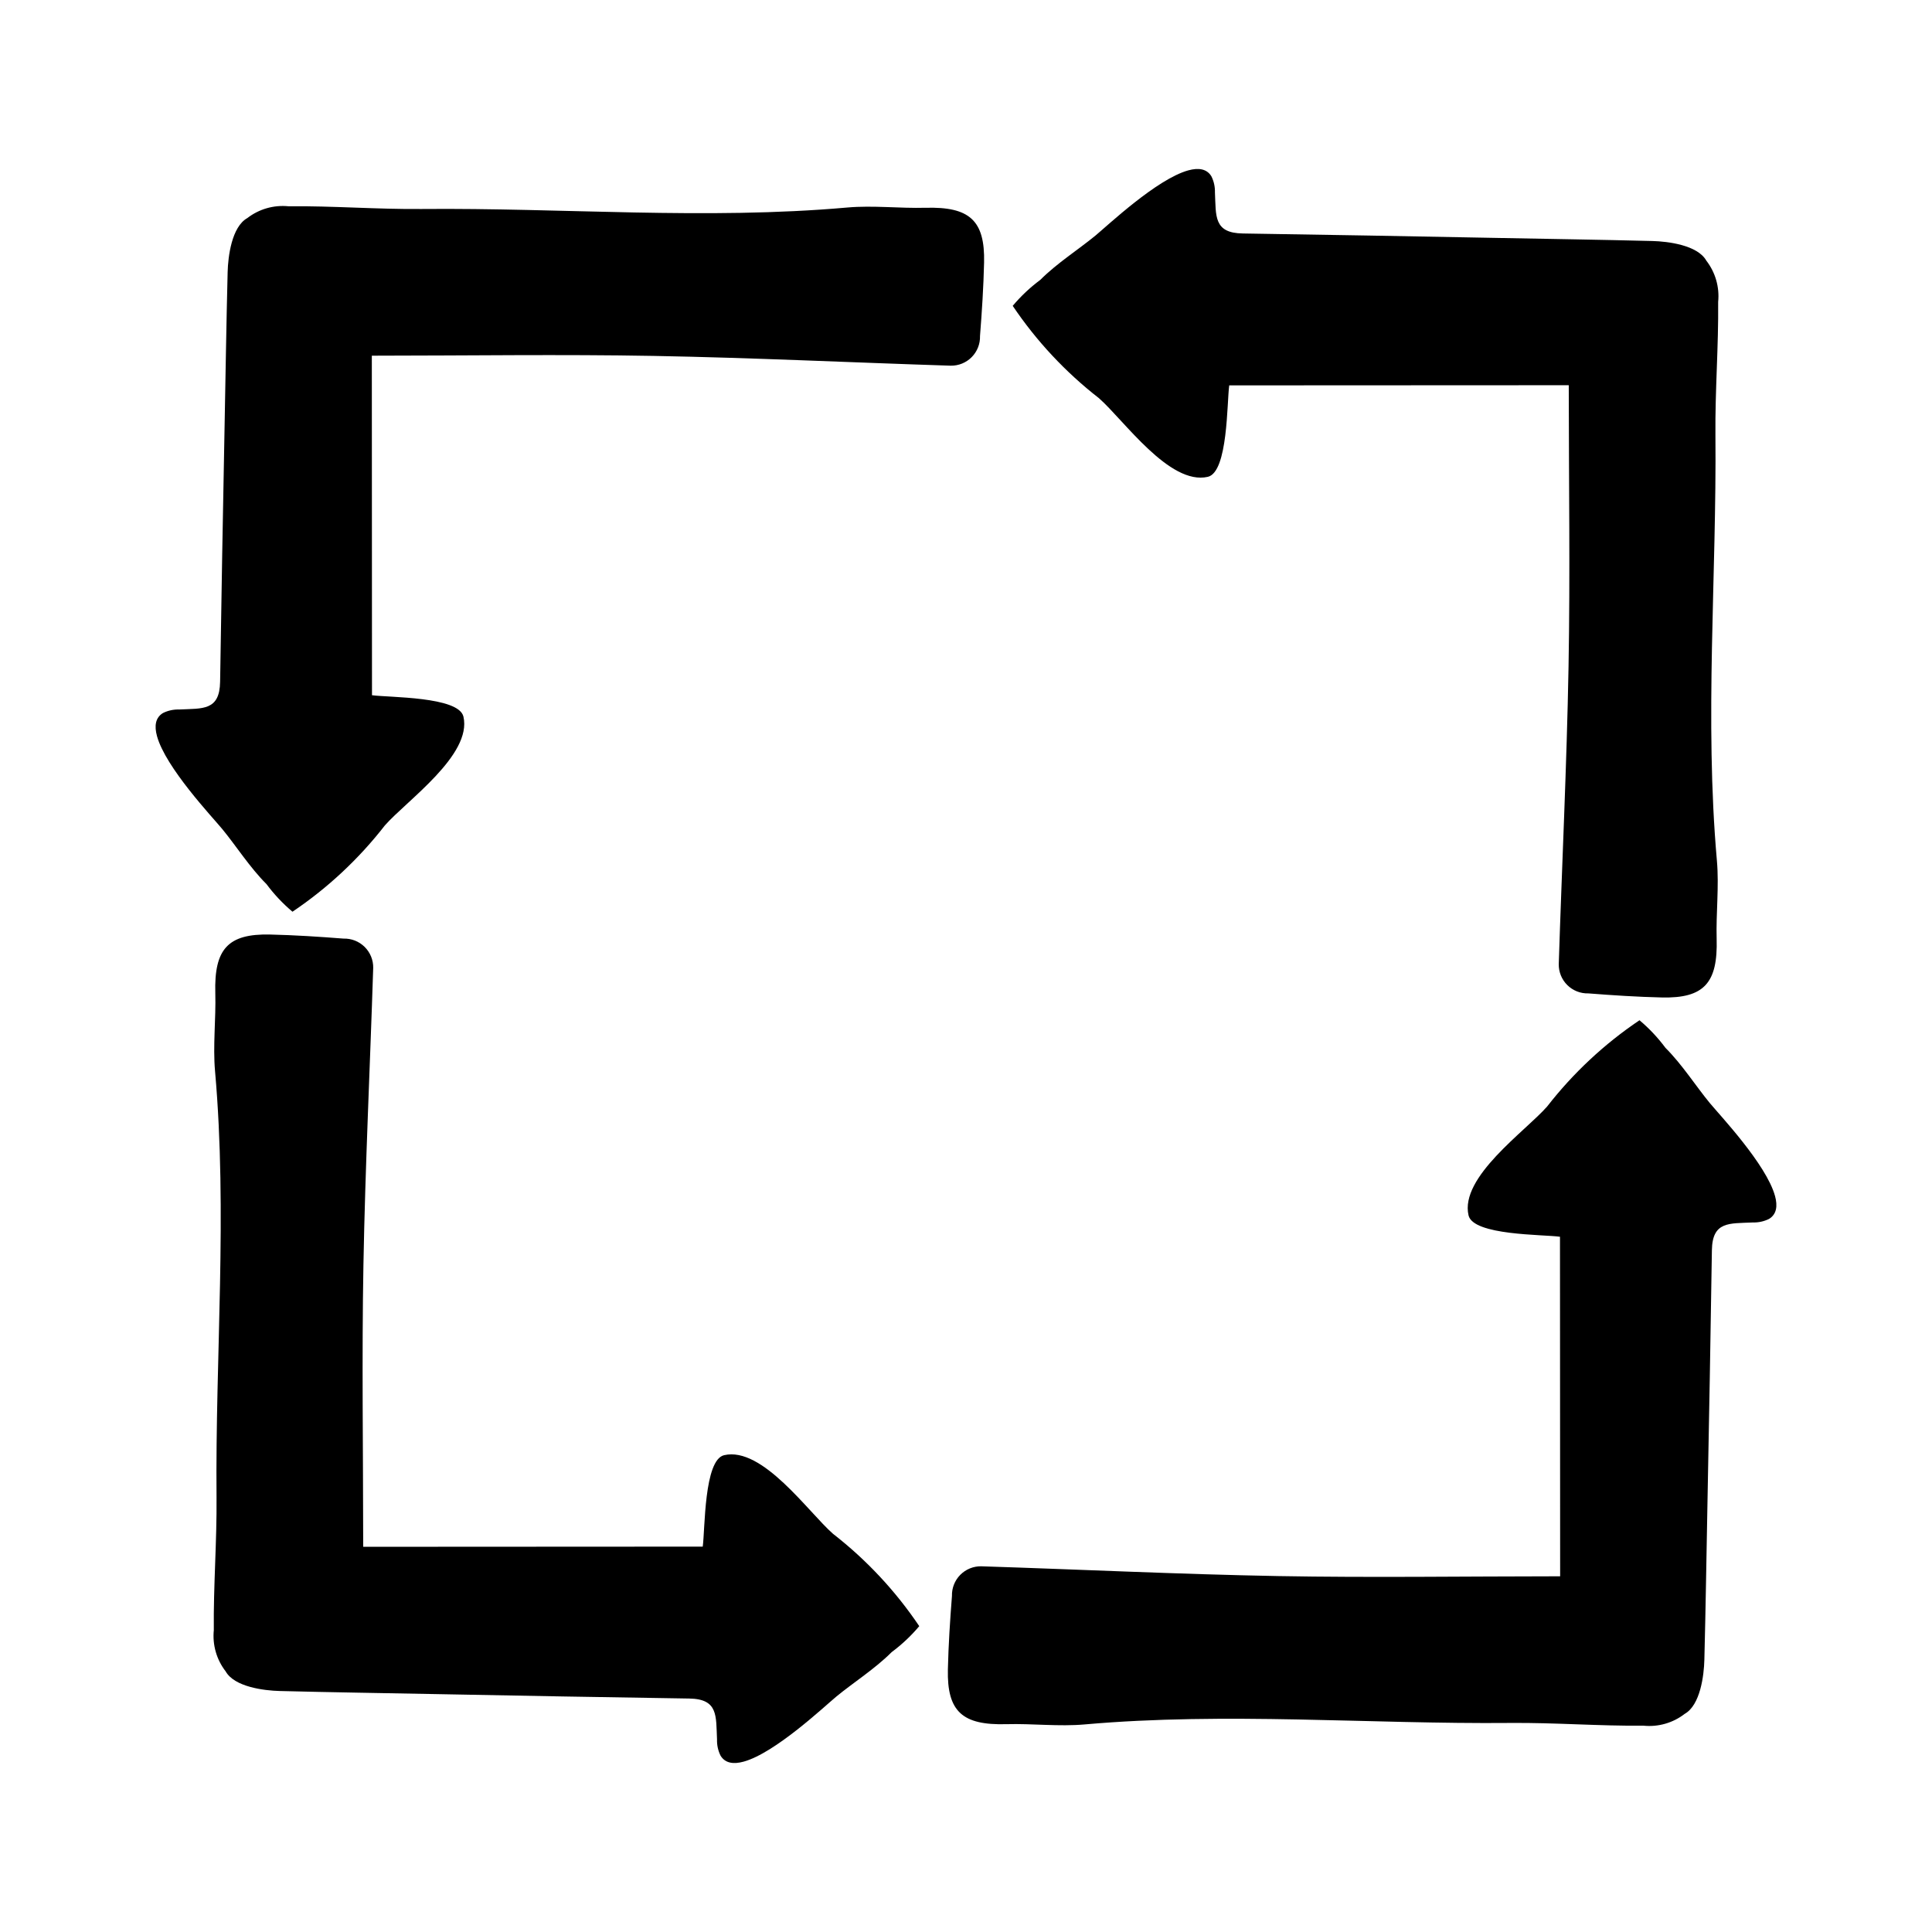
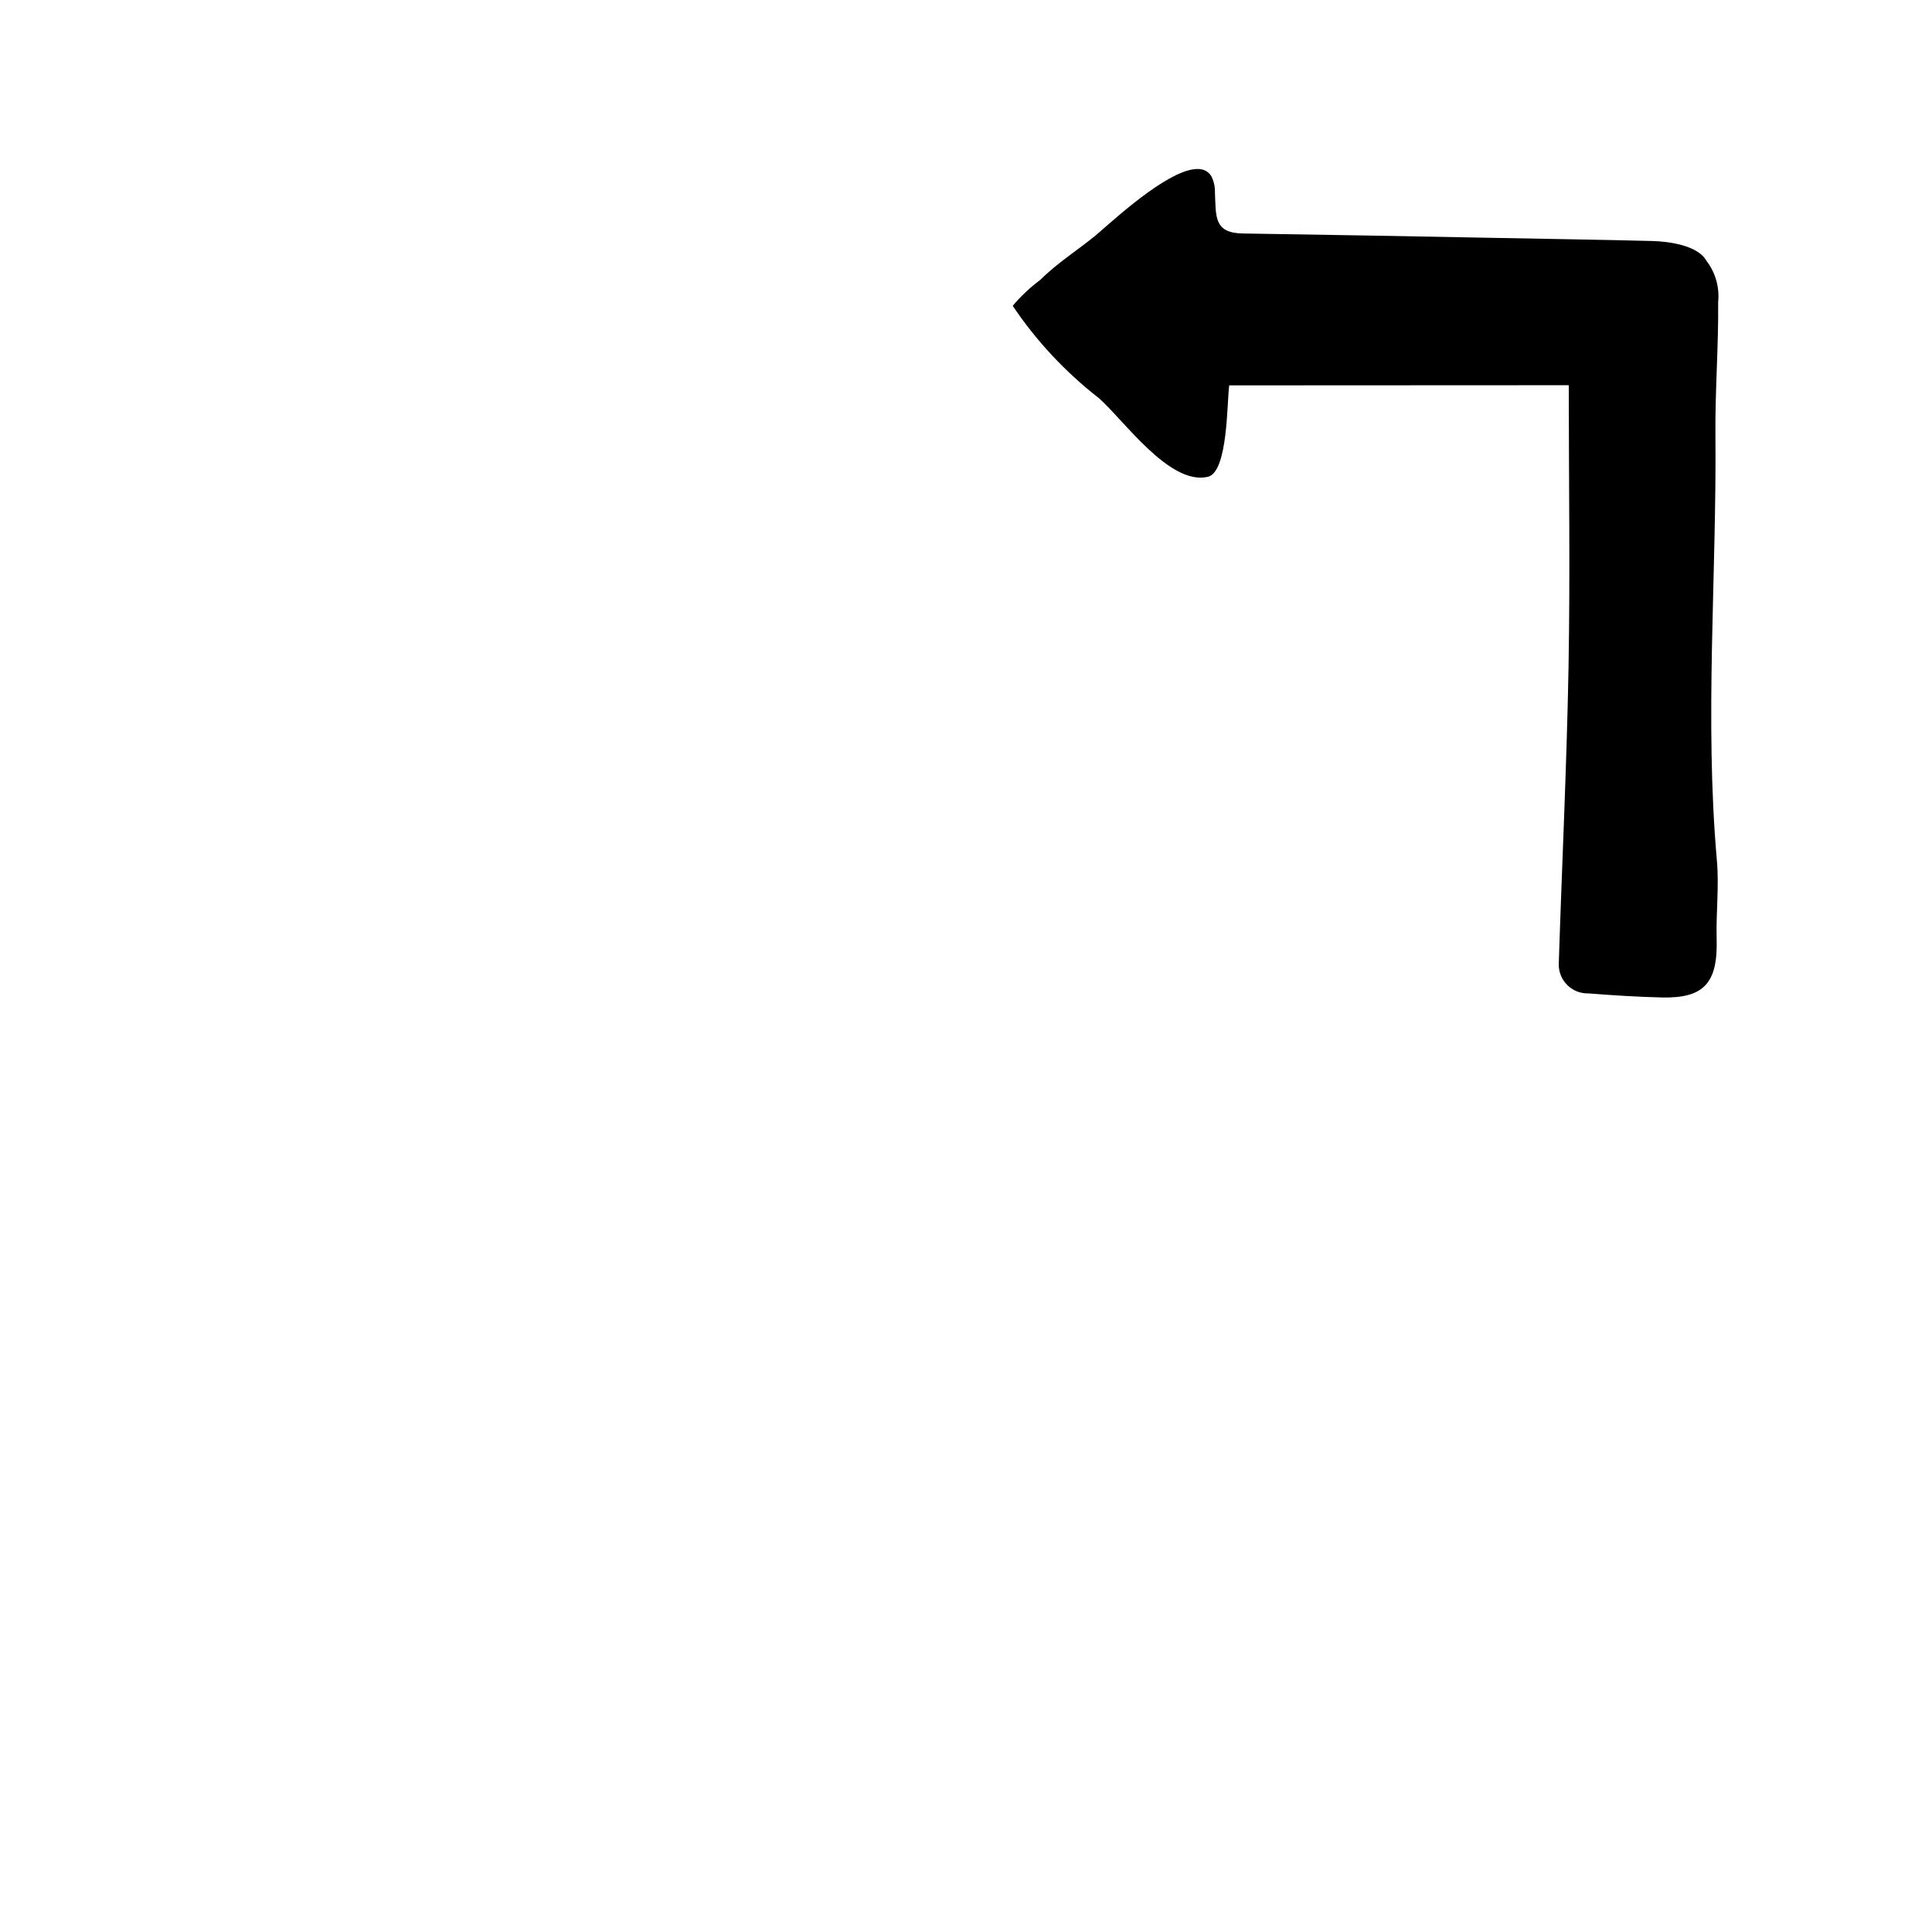
<svg xmlns="http://www.w3.org/2000/svg" fill="#000000" width="800px" height="800px" version="1.1" viewBox="144 144 512 512">
  <g>
-     <path d="m614.39 460.93c-2.281-8.352-14.652-21.434-17.277-24.613-3.602-4.363-7.328-10.223-11.75-14.629-2-2.695-4.309-5.148-6.879-7.312-9.32 6.273-17.586 13.996-24.484 22.867-5.75 6.551-23.168 18.668-20.824 28.836 1.238 5.367 19.789 5.047 24.234 5.672l0.043 89.984c-25.719 0.012-50.195 0.383-74.656-0.059-26.254-0.477-52.496-1.754-78.746-2.59v-0.004c-2.09-0.035-4.106 0.785-5.574 2.273s-2.262 3.512-2.199 5.602c-0.508 6.473-0.926 12.957-1.078 19.445-0.258 11.207 3.875 14.844 15.504 14.523 6.914-0.191 13.891 0.672 20.75 0.066 37.617-3.32 75.238-0.051 112.86-0.391 11.734-0.105 23.477 0.84 35.211 0.723 3.914 0.398 7.832-0.723 10.941-3.133 4.125-2.316 5.102-10.152 5.207-14.32 0.352-13.727 0.547-27.461 0.816-41.191 0.441-22.445 0.836-44.895 1.18-67.34 0.117-7.746 4.617-7.074 10.824-7.371v-0.004c1.496 0.051 2.977-0.27 4.316-0.934 2.012-1.219 2.32-3.418 1.586-6.102z" />
    <path d="m435.25 249.54c6.551 5.75 18.668 23.168 28.836 20.824 5.367-1.238 5.047-19.789 5.672-24.234l89.98-0.043c0.012 25.719 0.383 50.195-0.059 74.656-0.477 26.254-1.754 52.496-2.59 78.746-0.039 2.09 0.781 4.106 2.269 5.574s3.516 2.266 5.606 2.199c6.473 0.508 12.957 0.926 19.445 1.078 11.207 0.258 14.844-3.875 14.523-15.504-0.191-6.914 0.672-13.891 0.066-20.75-3.32-37.617-0.051-75.238-0.391-112.86-0.105-11.734 0.84-23.477 0.723-35.211 0.395-3.914-0.727-7.828-3.133-10.938-2.316-4.125-10.152-5.102-14.32-5.207-13.727-0.352-27.461-0.547-41.191-0.816-22.445-0.441-44.895-0.836-67.34-1.18-7.746-0.117-7.074-4.617-7.371-10.824l-0.004-0.004c0.051-1.492-0.27-2.977-0.934-4.316-1.223-2.012-3.418-2.32-6.106-1.586-8.352 2.285-21.434 14.652-24.613 17.277-4.363 3.602-10.223 7.328-14.629 11.75-2.695 2.004-5.148 4.312-7.309 6.879 6.273 9.324 13.992 17.586 22.867 24.484z" />
-     <path d="m389.29 199.06c-6.914 0.191-13.891-0.672-20.75-0.066-37.617 3.32-75.238 0.051-112.86 0.391-11.734 0.105-23.477-0.84-35.207-0.723v0.004c-3.914-0.395-7.828 0.727-10.938 3.133-4.125 2.316-5.102 10.152-5.207 14.32-0.352 13.727-0.547 27.461-0.816 41.191-0.441 22.445-0.836 44.895-1.18 67.34-0.117 7.746-4.617 7.074-10.824 7.371l-0.004 0.004c-1.492-0.051-2.977 0.27-4.316 0.934-2.012 1.223-2.32 3.418-1.586 6.106 2.285 8.352 14.652 21.434 17.277 24.613 3.602 4.363 7.328 10.223 11.75 14.629 2.004 2.695 4.312 5.148 6.879 7.309 9.324-6.273 17.586-13.992 24.484-22.867 5.75-6.551 23.168-18.668 20.824-28.836-1.238-5.367-19.789-5.047-24.234-5.672l-0.043-89.98c25.719-0.012 50.195-0.383 74.656 0.059 26.254 0.477 52.496 1.754 78.746 2.59 2.094 0.035 4.106-0.785 5.574-2.273s2.266-3.512 2.199-5.602c0.508-6.473 0.926-12.957 1.078-19.445 0.258-11.207-3.875-14.844-15.508-14.527z" />
-     <path d="m364.74 550.46c-6.551-5.75-18.668-23.168-28.836-20.824-5.367 1.238-5.047 19.789-5.672 24.234l-89.98 0.047c-0.012-25.719-0.383-50.195 0.059-74.656 0.477-26.254 1.754-52.496 2.59-78.746l0.004-0.004c0.035-2.09-0.785-4.106-2.273-5.574-1.488-1.469-3.516-2.262-5.606-2.199-6.473-0.508-12.957-0.926-19.445-1.078-11.207-0.258-14.844 3.875-14.523 15.504 0.191 6.914-0.672 13.891-0.066 20.75 3.32 37.617 0.051 75.238 0.391 112.86 0.105 11.734-0.84 23.477-0.723 35.207l0.004 0.004c-0.398 3.914 0.723 7.832 3.133 10.941 2.316 4.125 10.152 5.102 14.32 5.207 13.727 0.352 27.461 0.547 41.191 0.816 22.445 0.441 44.895 0.836 67.34 1.18 7.746 0.117 7.074 4.617 7.371 10.824-0.051 1.496 0.273 2.977 0.934 4.316 1.223 2.012 3.418 2.32 6.106 1.586 8.352-2.281 21.434-14.652 24.613-17.277 4.363-3.602 10.223-7.328 14.629-11.75 2.695-2.004 5.148-4.309 7.312-6.879-6.277-9.32-13.996-17.586-22.871-24.484z" />
  </g>
</svg>